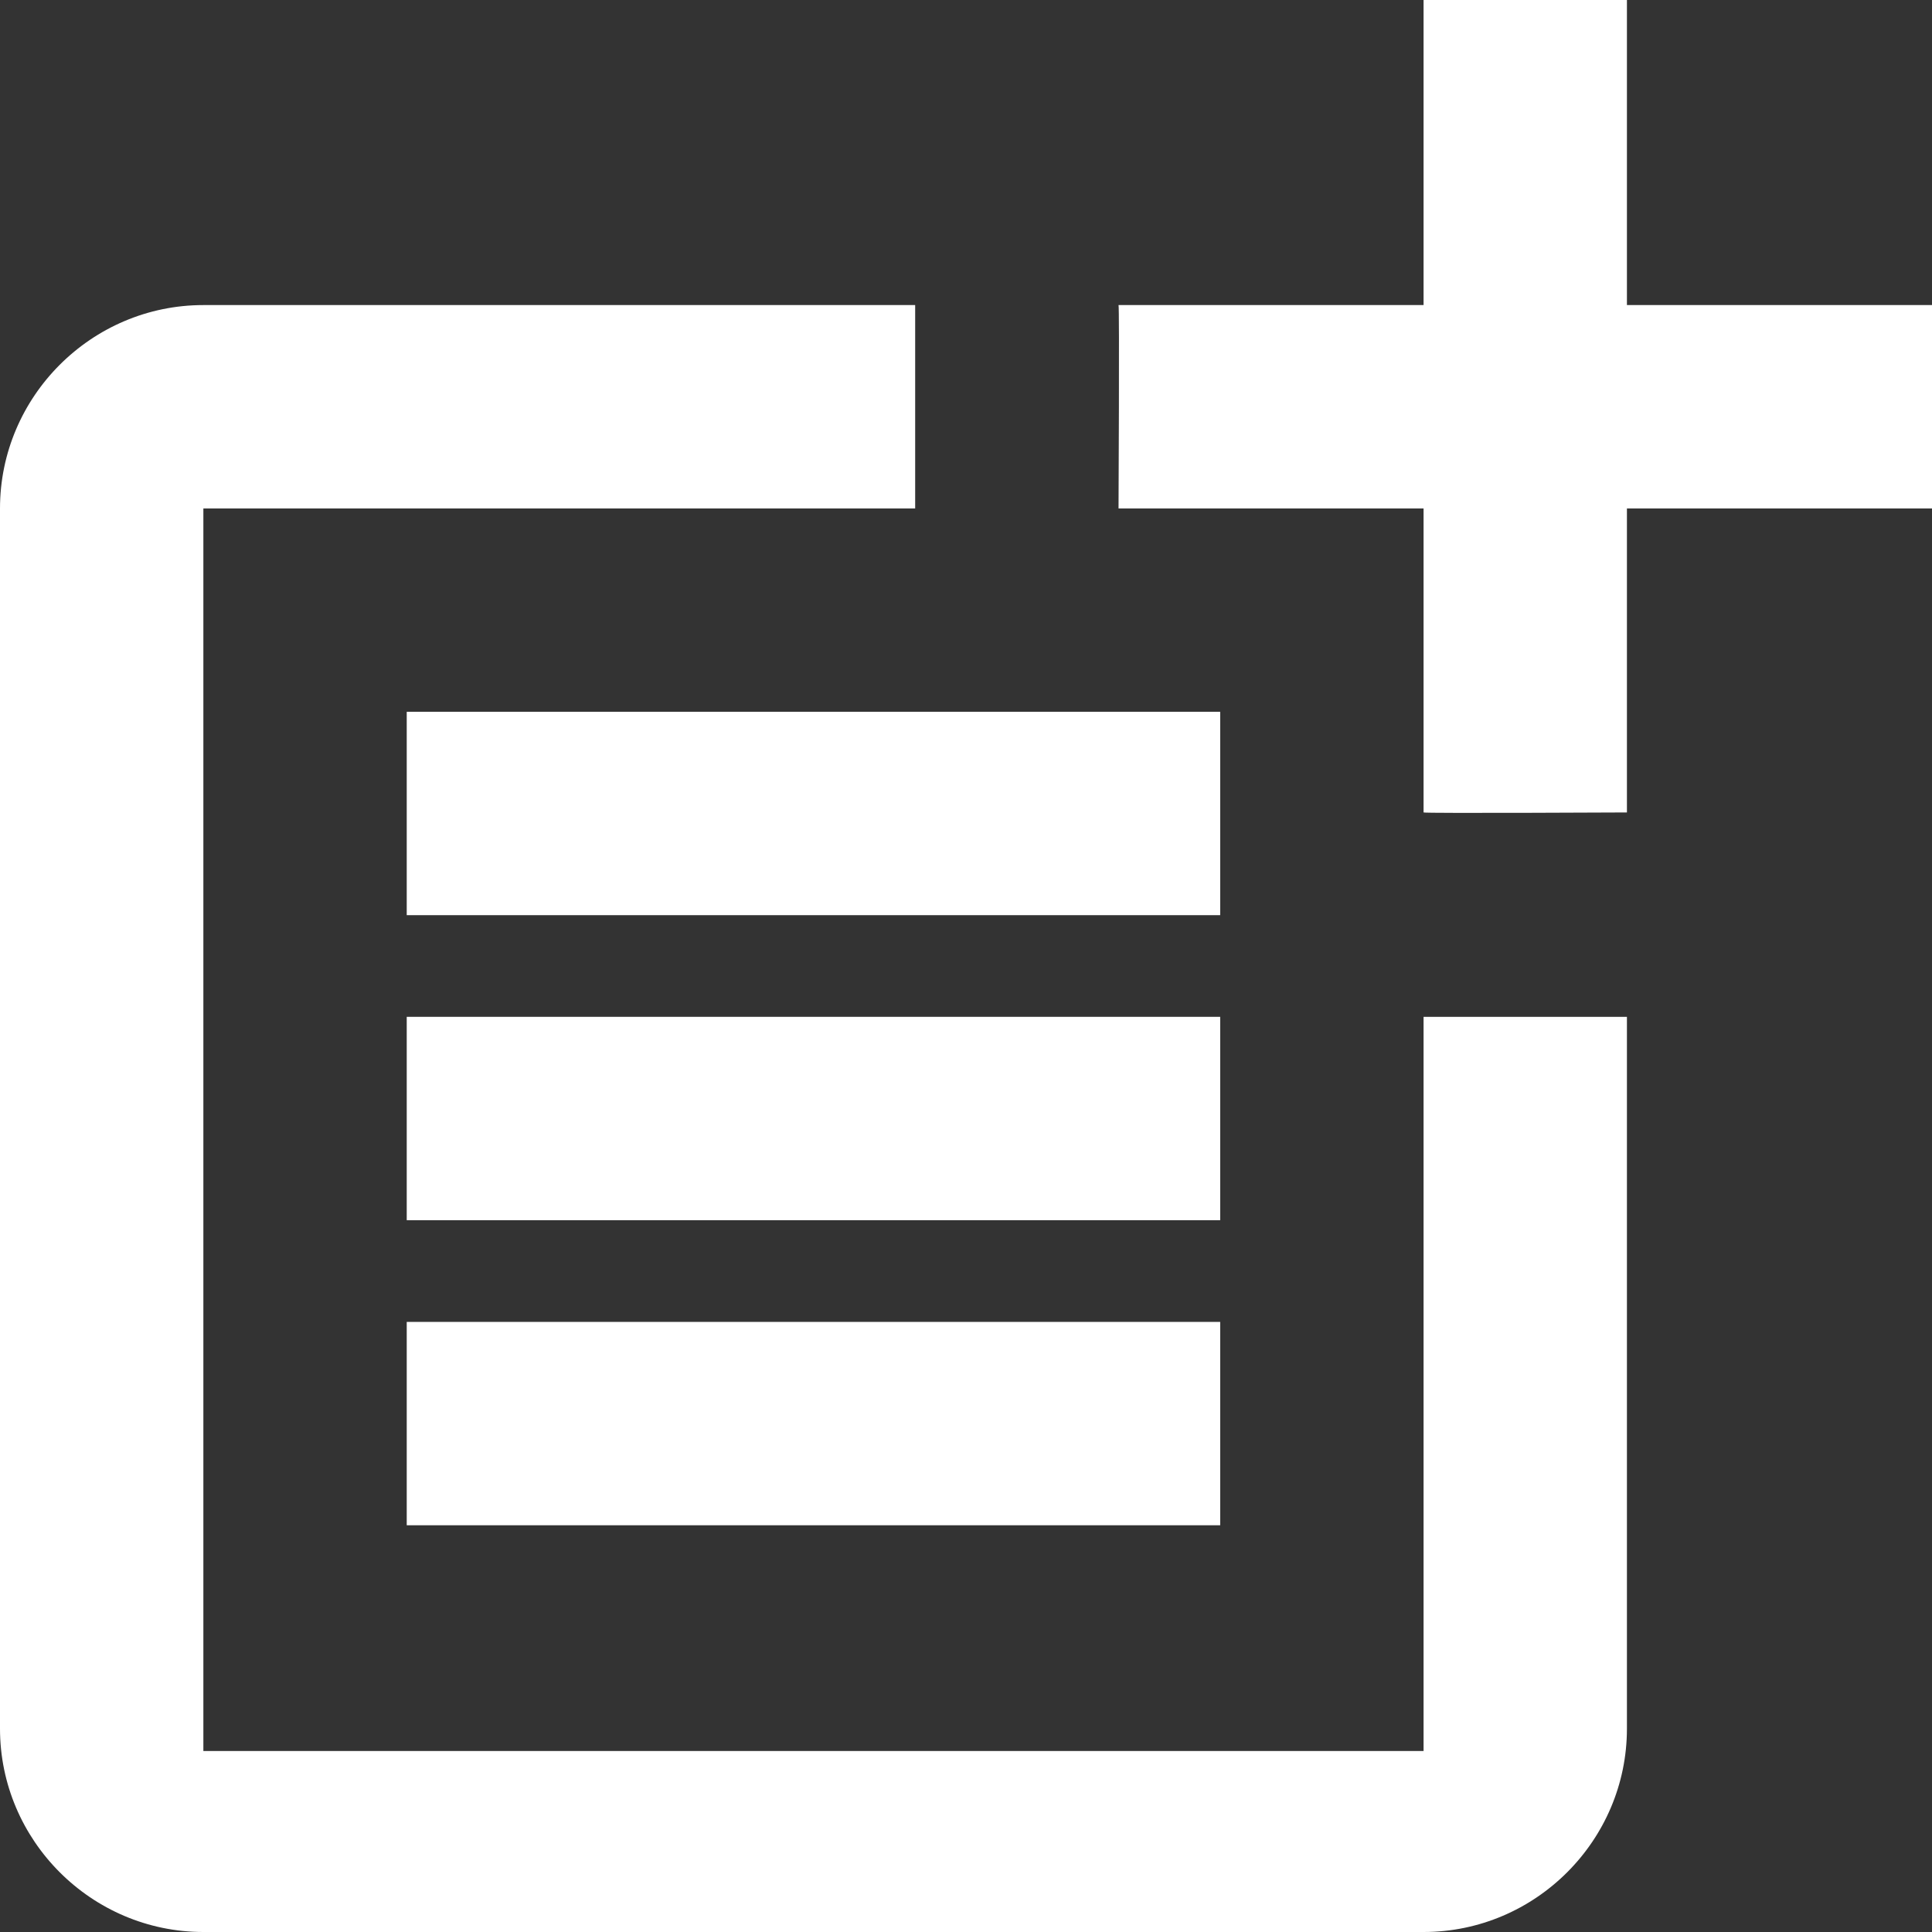
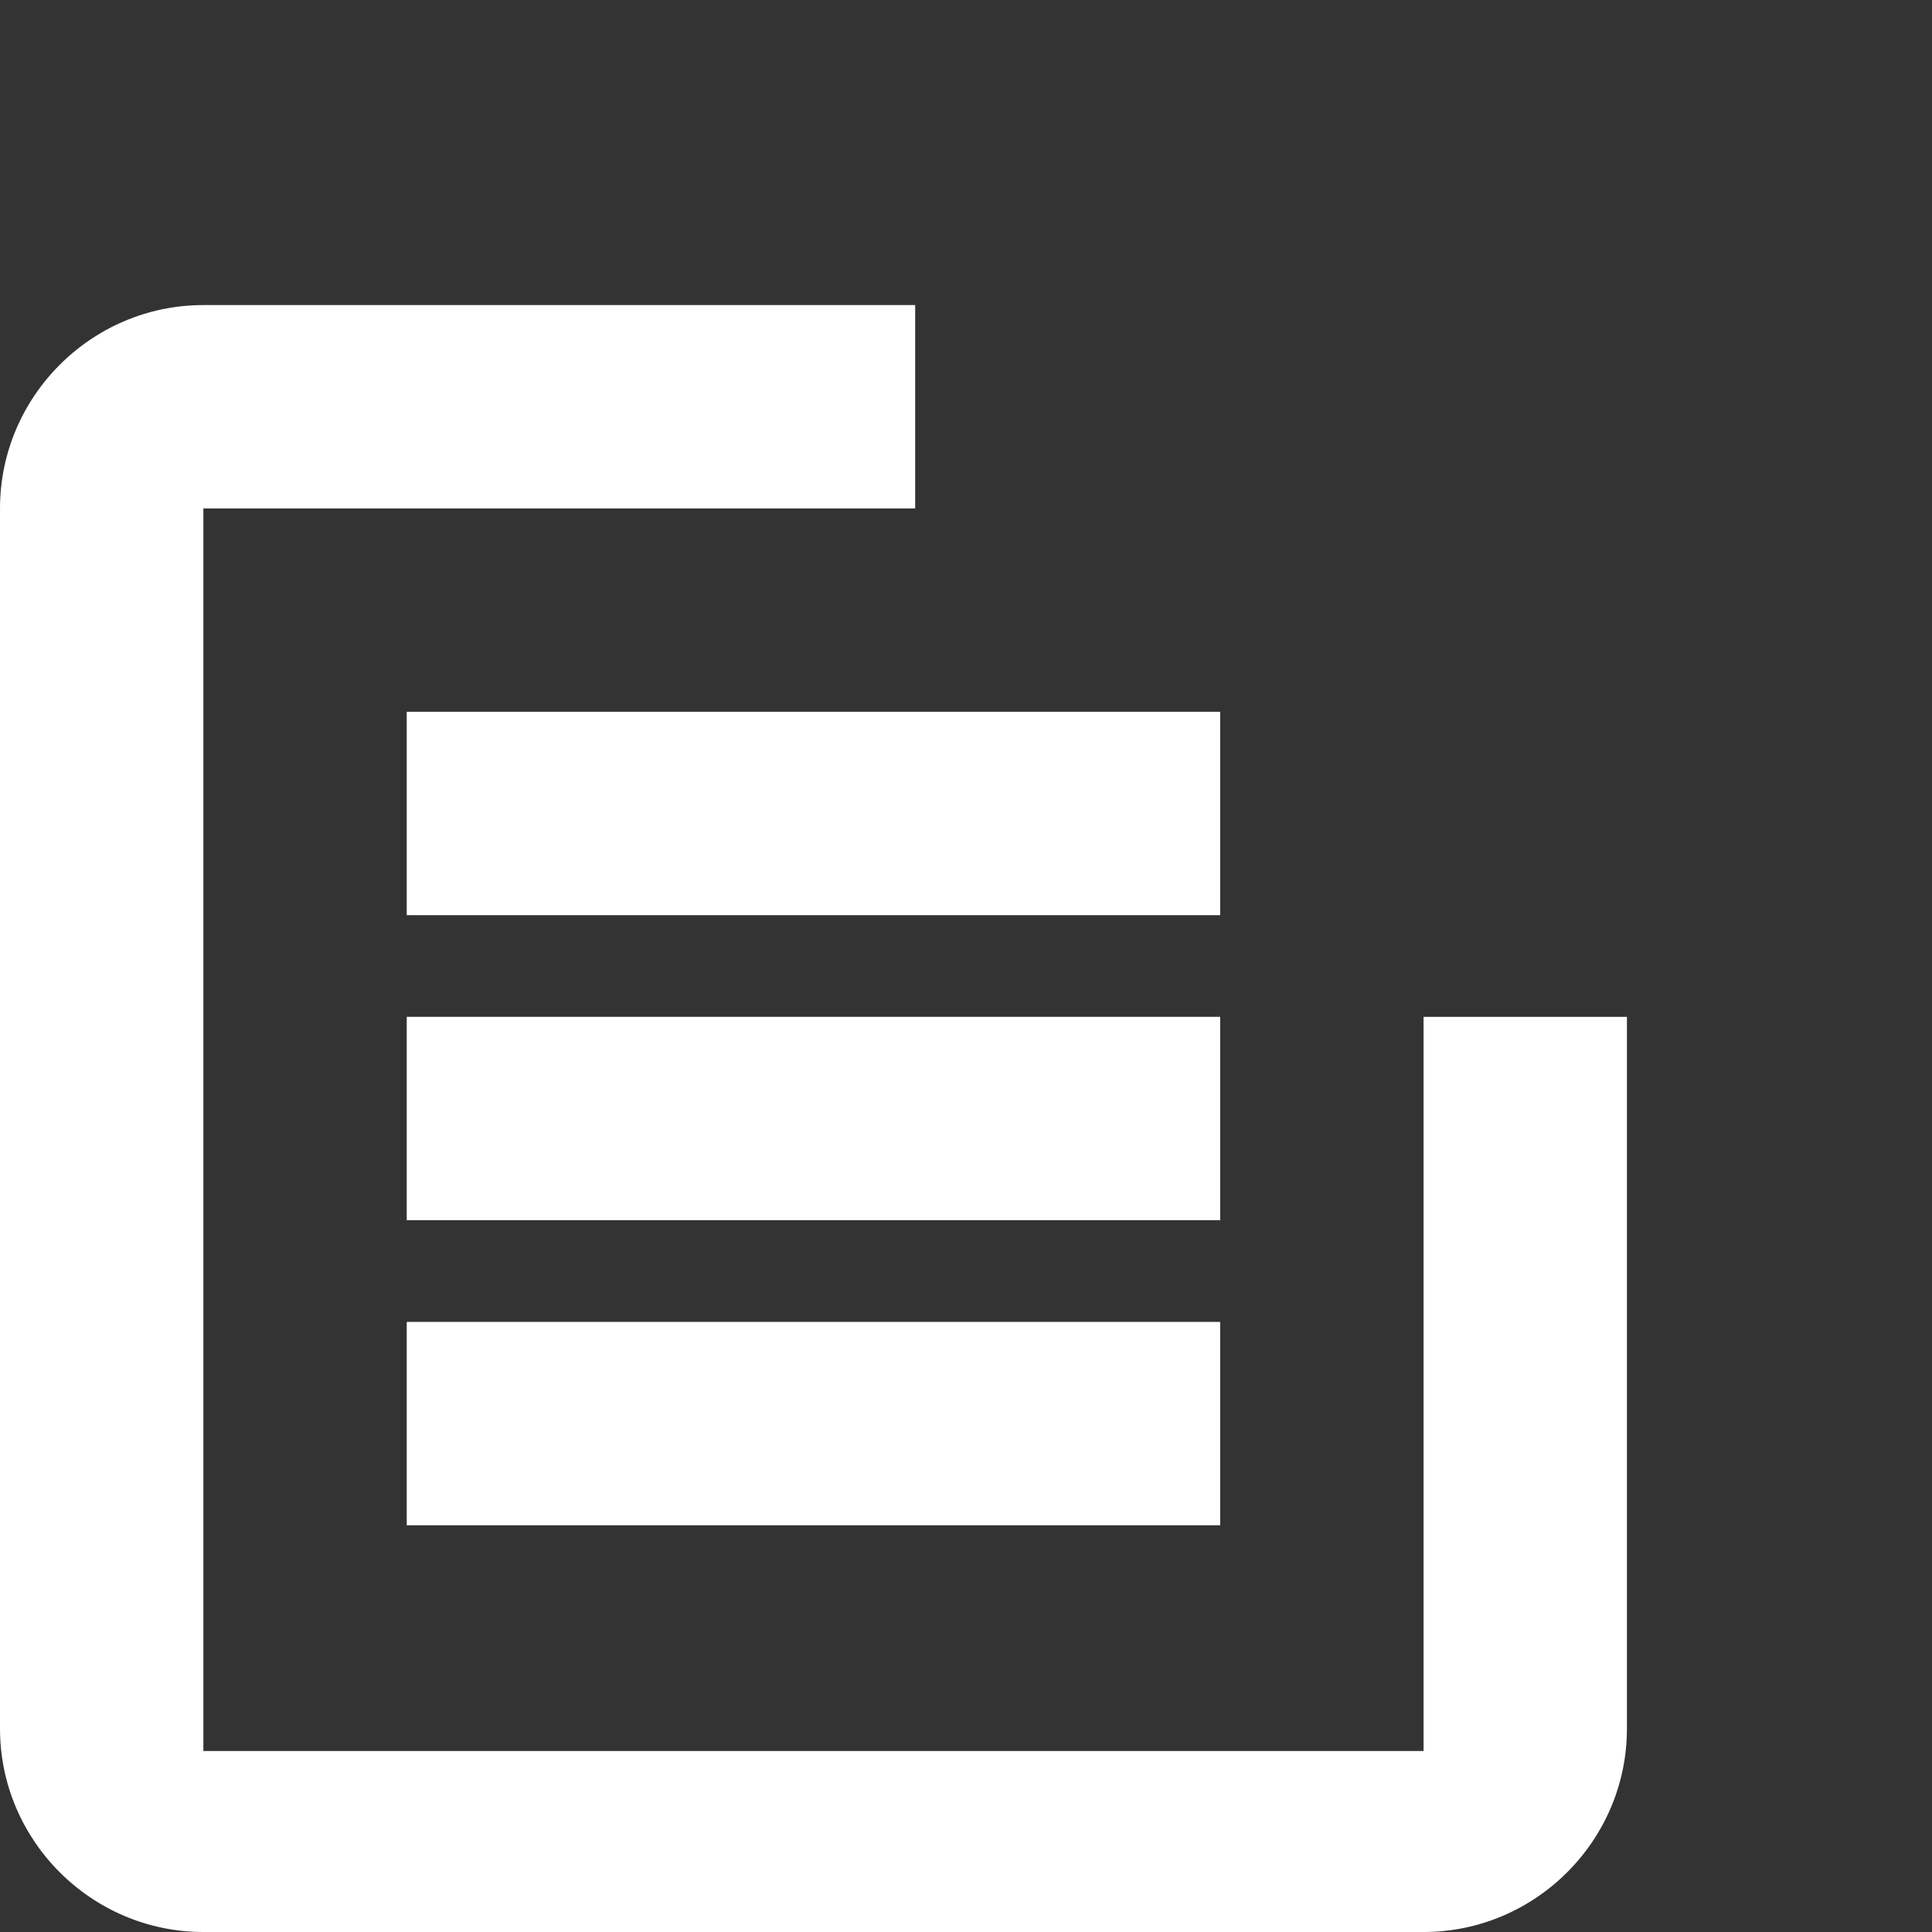
<svg xmlns="http://www.w3.org/2000/svg" width="42" height="42" viewBox="0 0 42 42" fill="none">
  <rect x="0" y="0" width="42" height="42" fill="#333333" stroke="none" />
  <path d="M30.947 38.065H4.421V11.053H19.895V6.632H4.421C1.989 6.632 0 8.621 0 11.053V37.579C0 40.011 1.989 42 4.421 42H30.947C33.379 42 35.368 40.011 35.368 37.579V22.105H30.947V38.065Z" fill="white" />
-   <path d="M35.368 0H30.947V6.632H24.316C24.338 6.654 24.316 11.053 24.316 11.053H30.947V17.662C30.97 17.684 35.368 17.662 35.368 17.662V11.053H42V6.632H35.368V0Z" fill="white" />
  <path d="M26.526 15.474H8.842V19.895H26.526V15.474Z" fill="white" />
  <path d="M8.842 22.105V26.526H26.526V22.105H8.842Z" fill="white" />
  <path d="M26.526 28.737H8.842V33.158H26.526V28.737Z" fill="white" />
</svg>